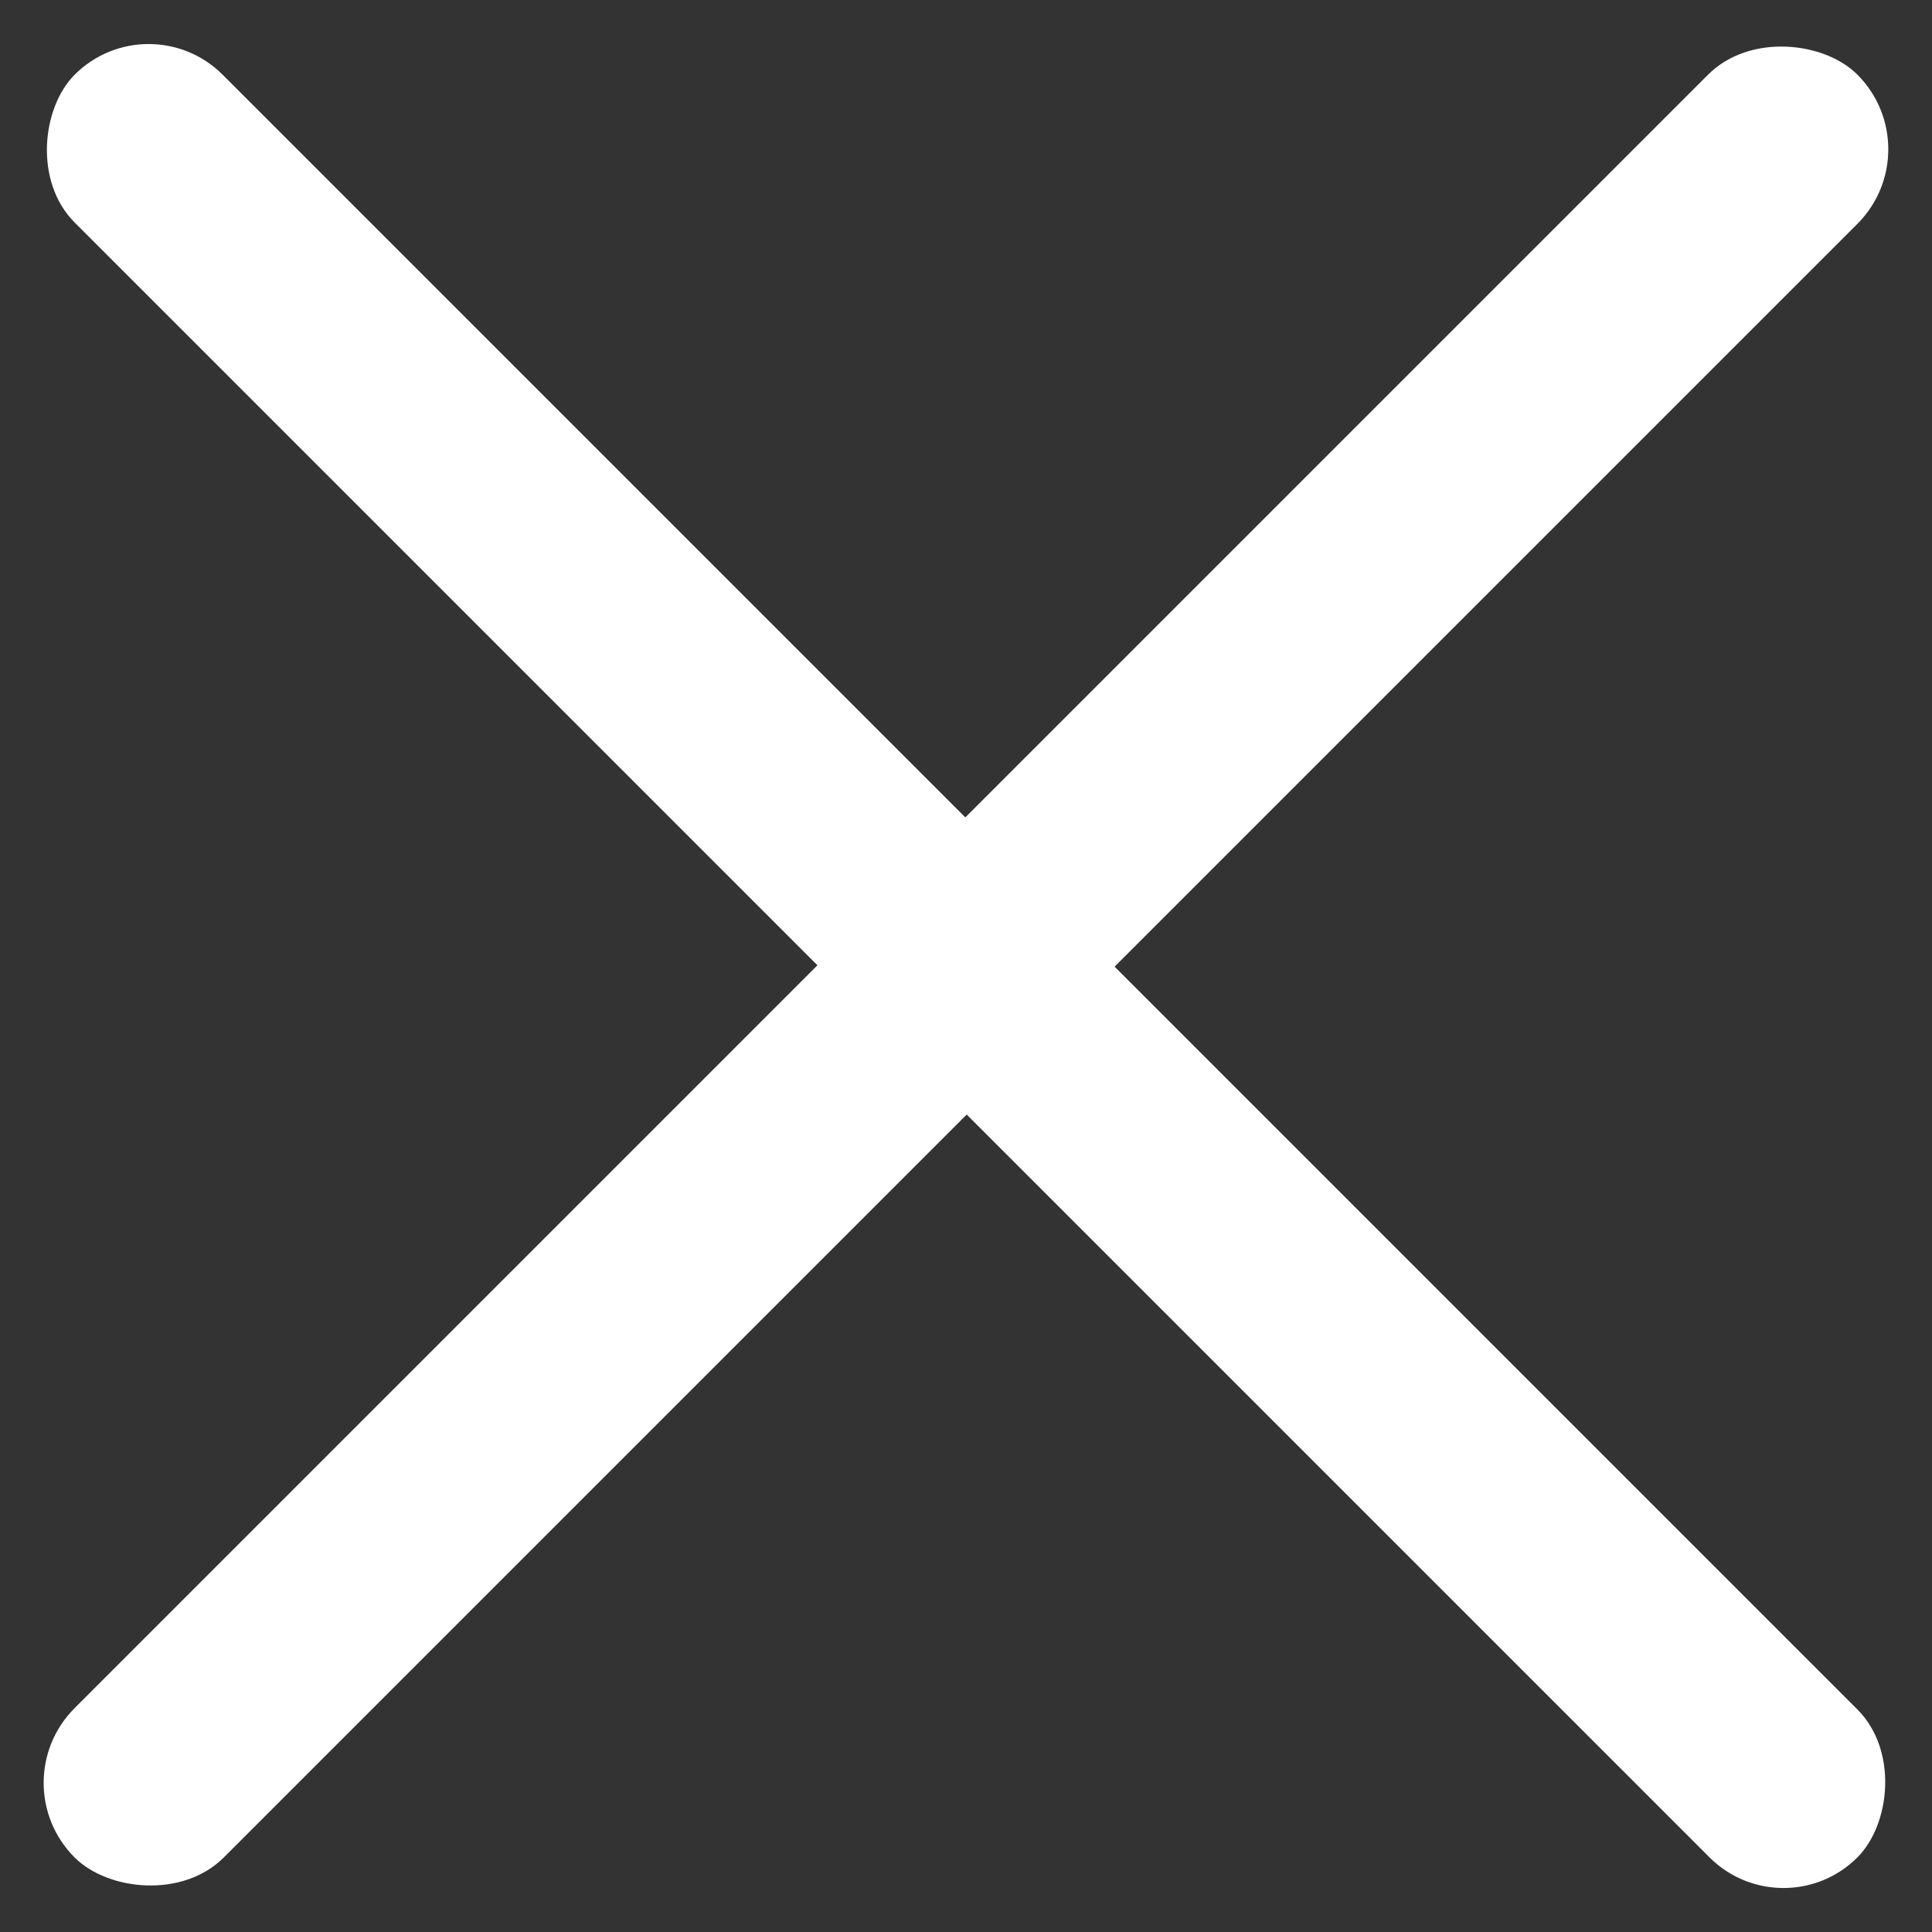
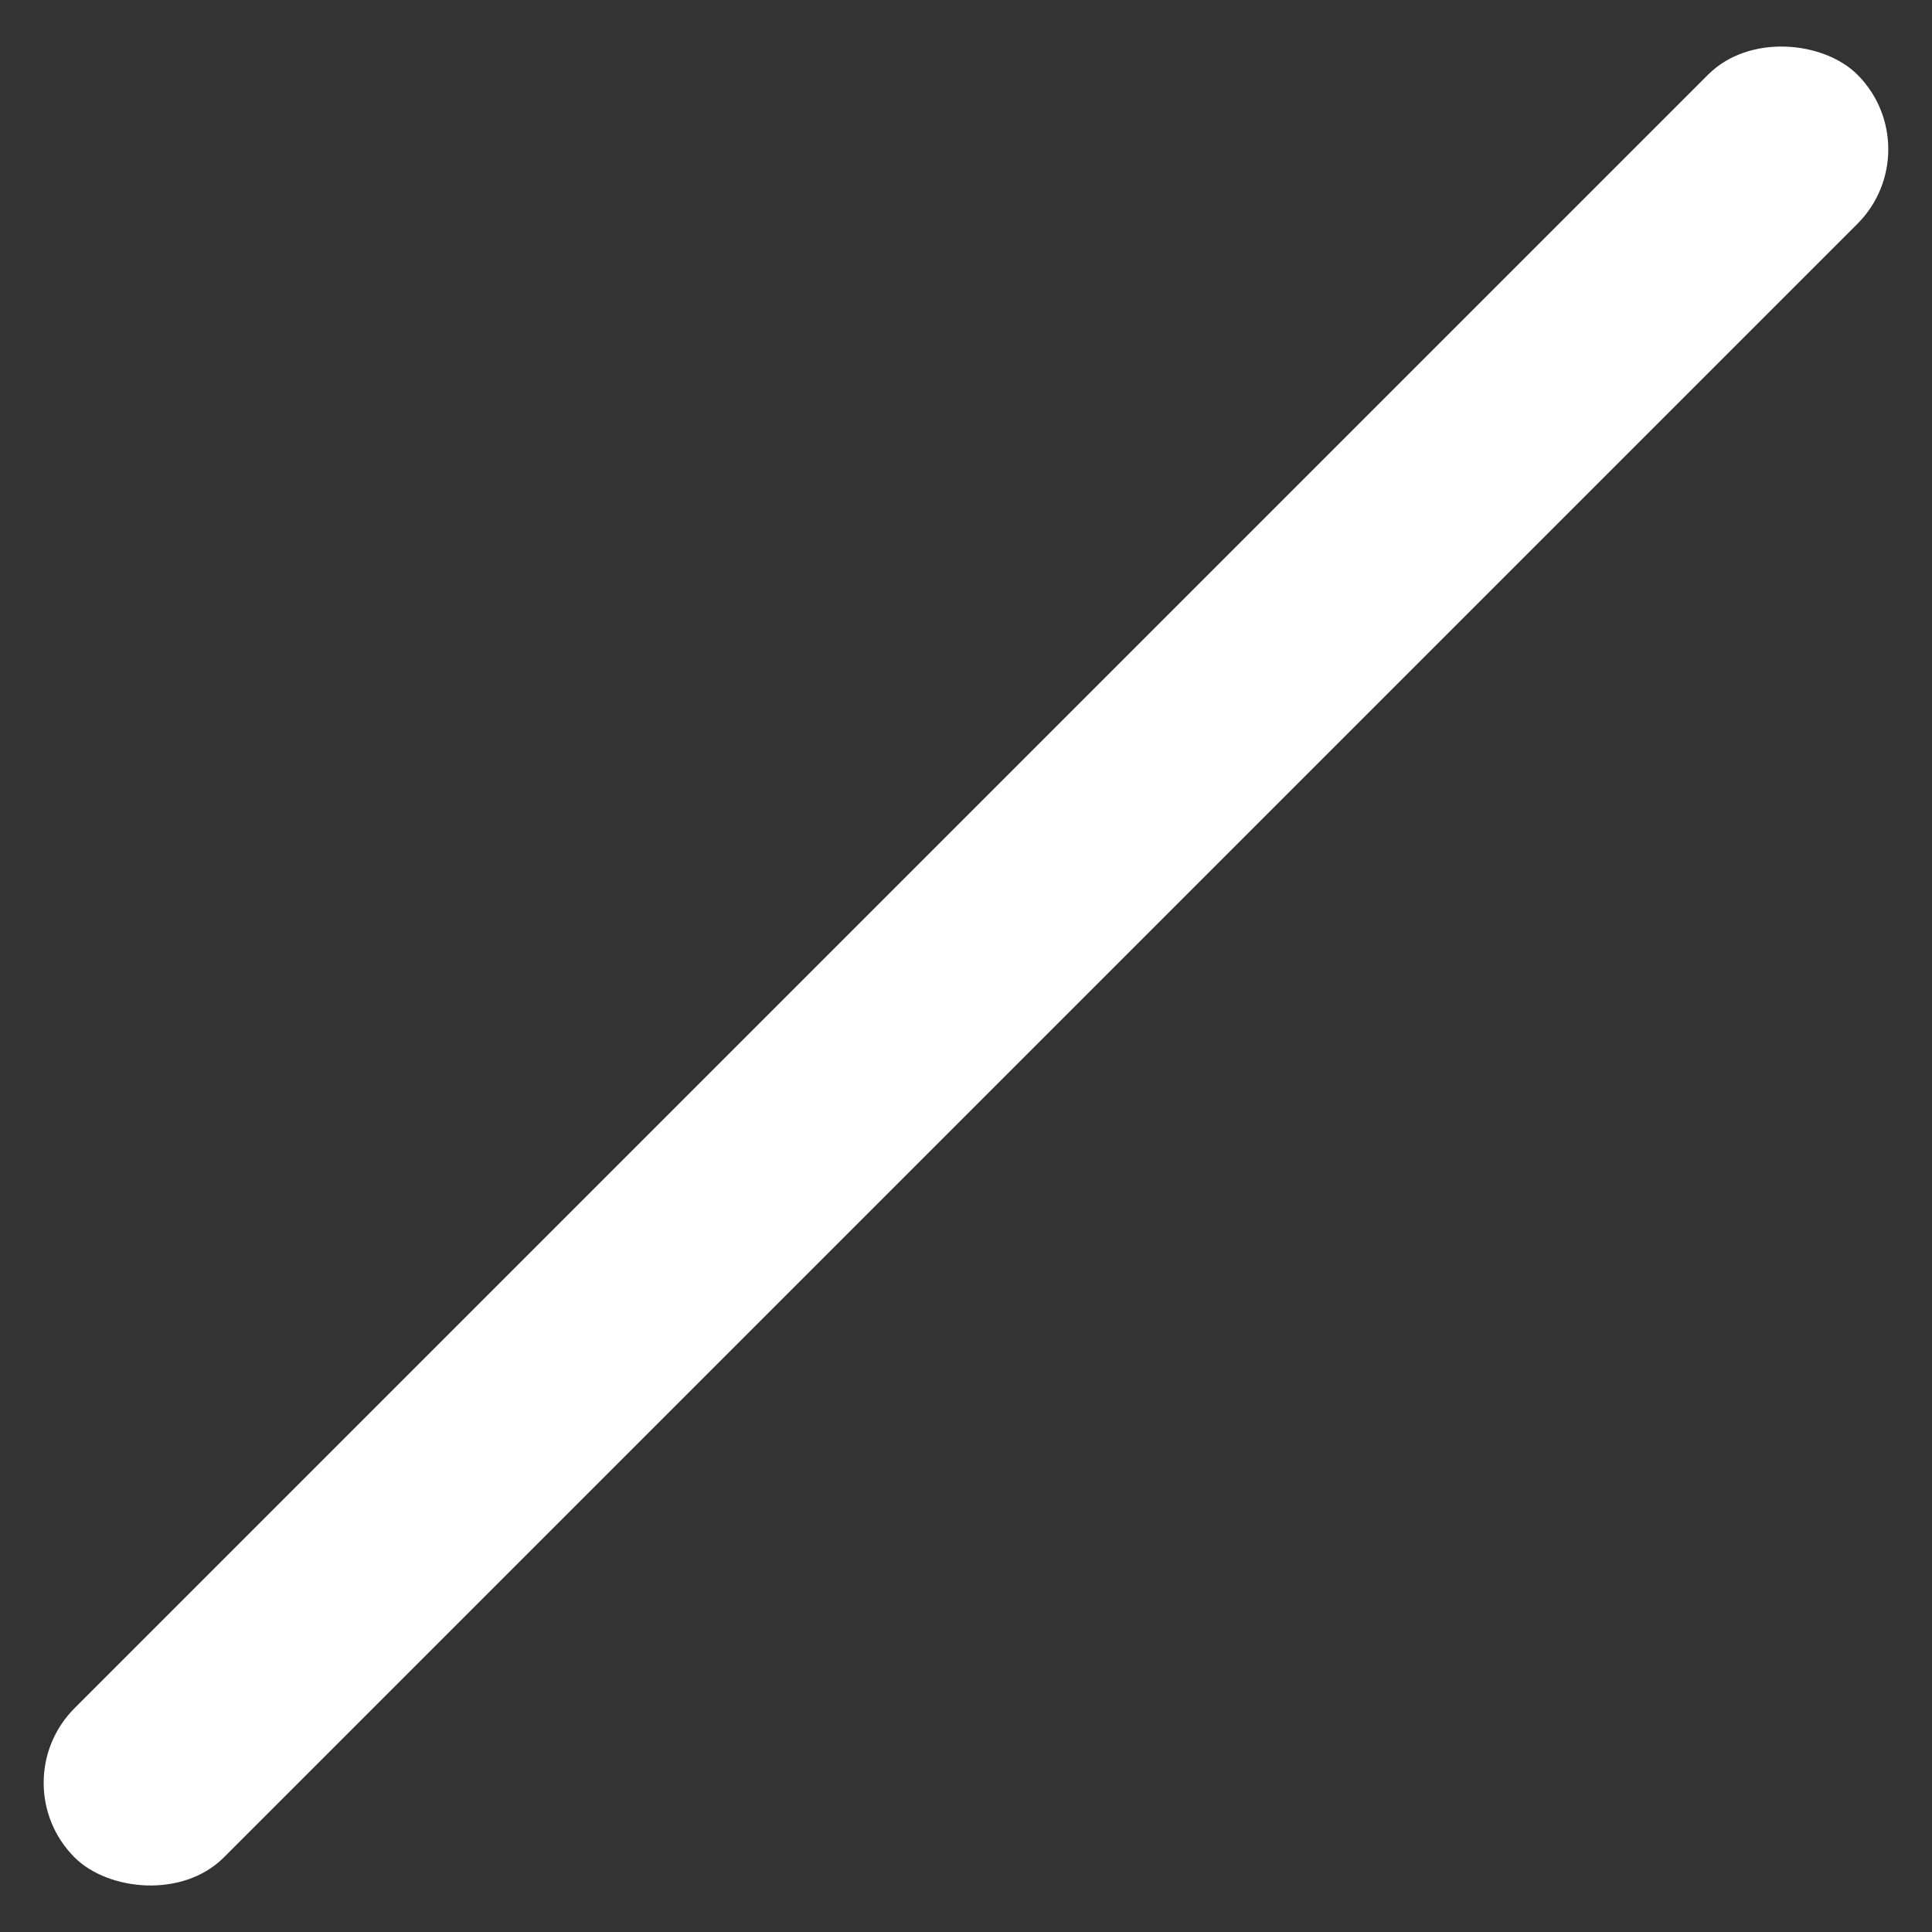
<svg xmlns="http://www.w3.org/2000/svg" width="16" height="16" viewBox="0 0 16 16">
  <rect x="0" y="0" width="16" height="16" fill="#333333" stroke="none" />
  <g transform="translate(-1263.292 -36.732)">
    <g transform="translate(1263.292 36.732)">
-       <rect width="20.879" height="1.732" rx="0.866" transform="translate(1.231 0.006) rotate(45)" fill="#fff" />
      <rect width="20.88" height="1.748" rx="0.874" transform="translate(16 1.236) rotate(135)" fill="#fff" />
    </g>
  </g>
</svg>